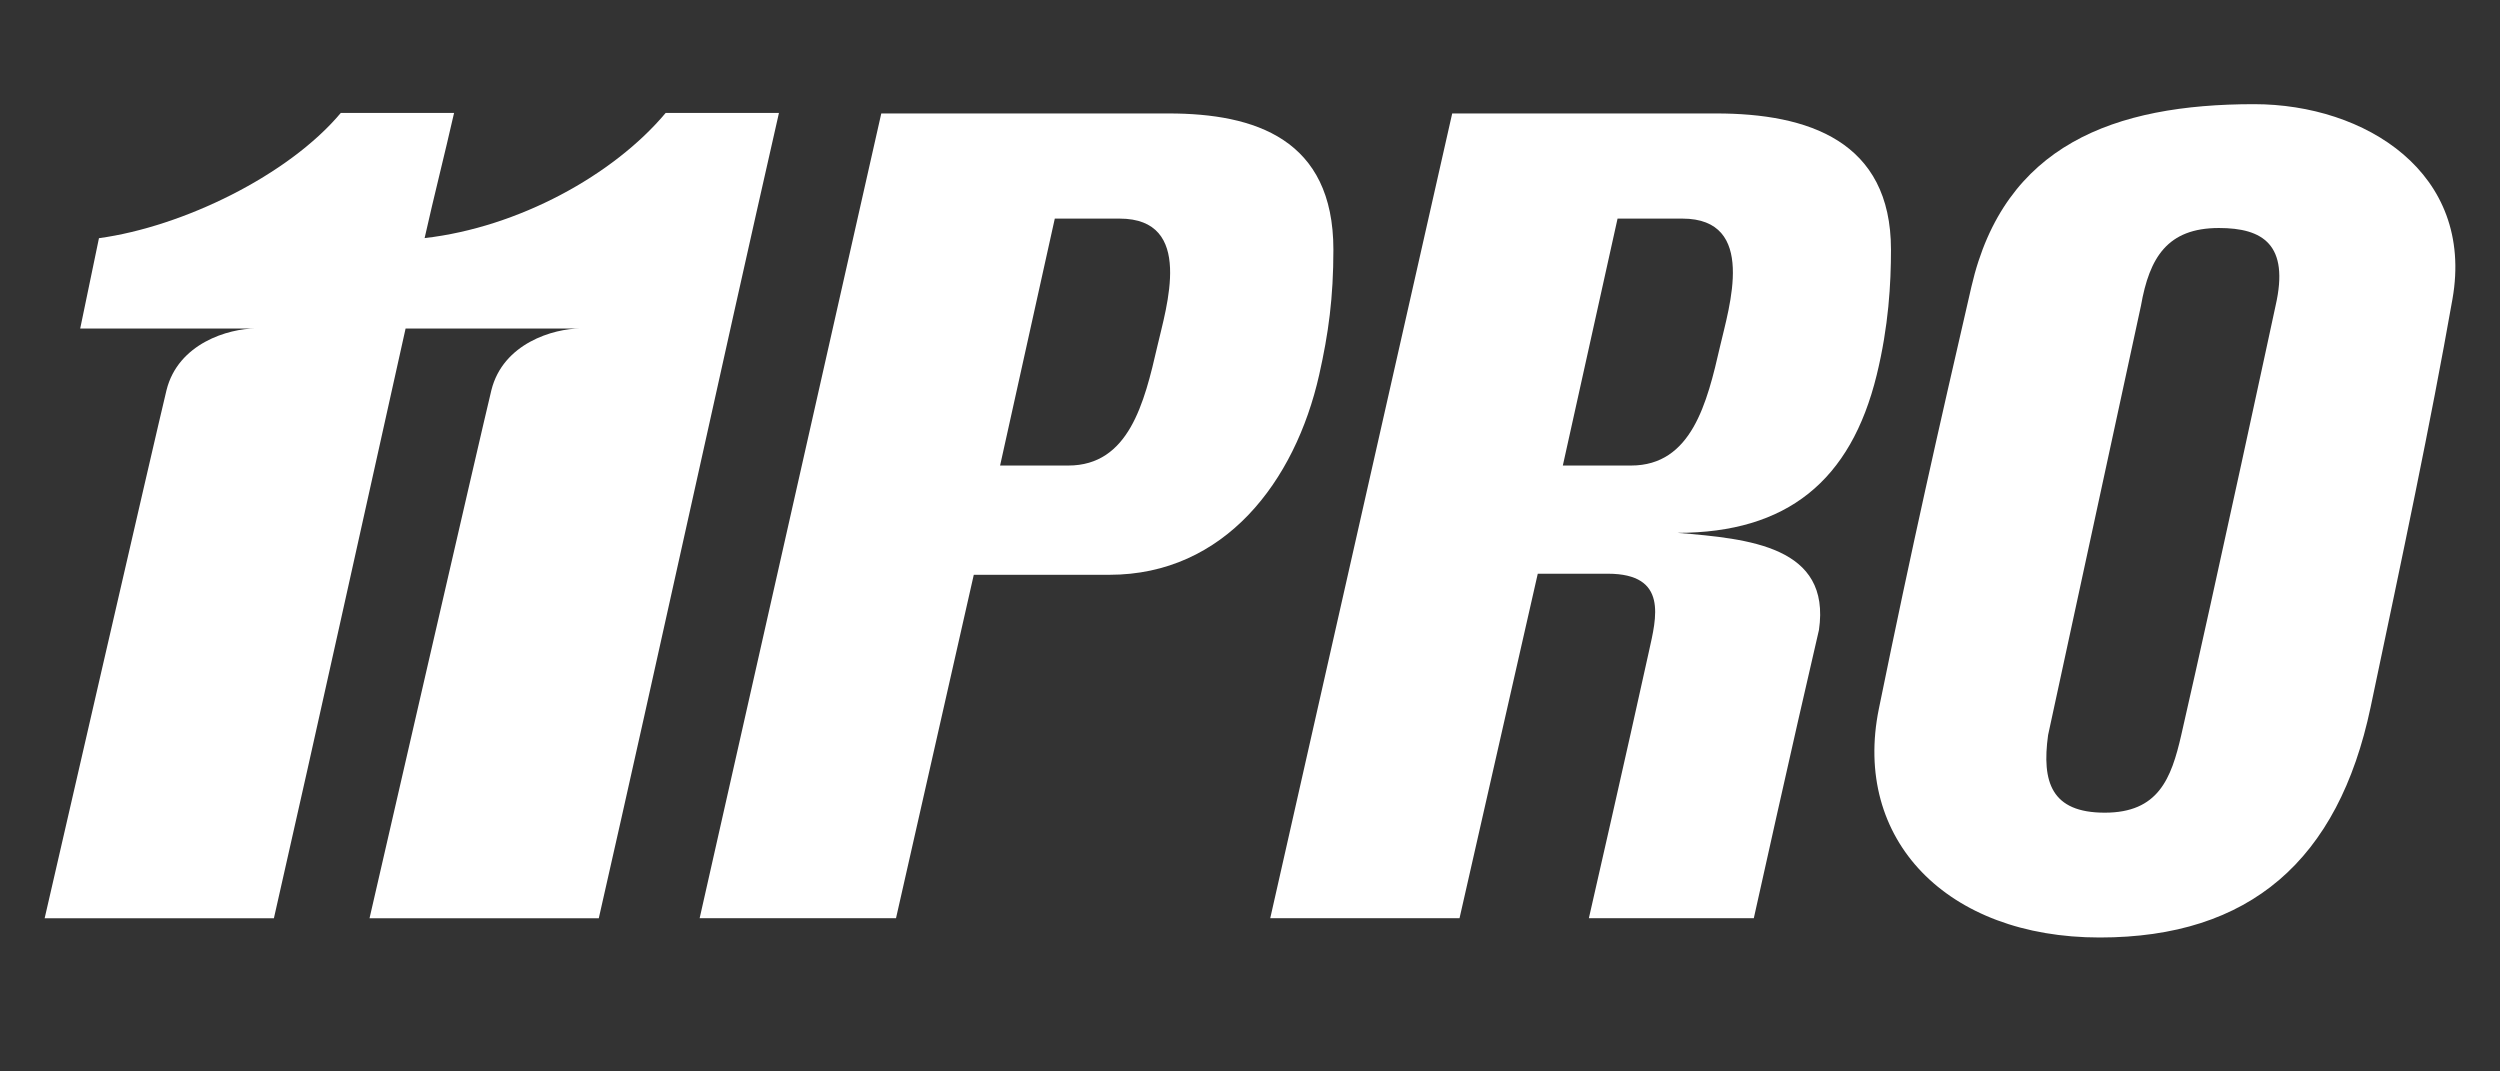
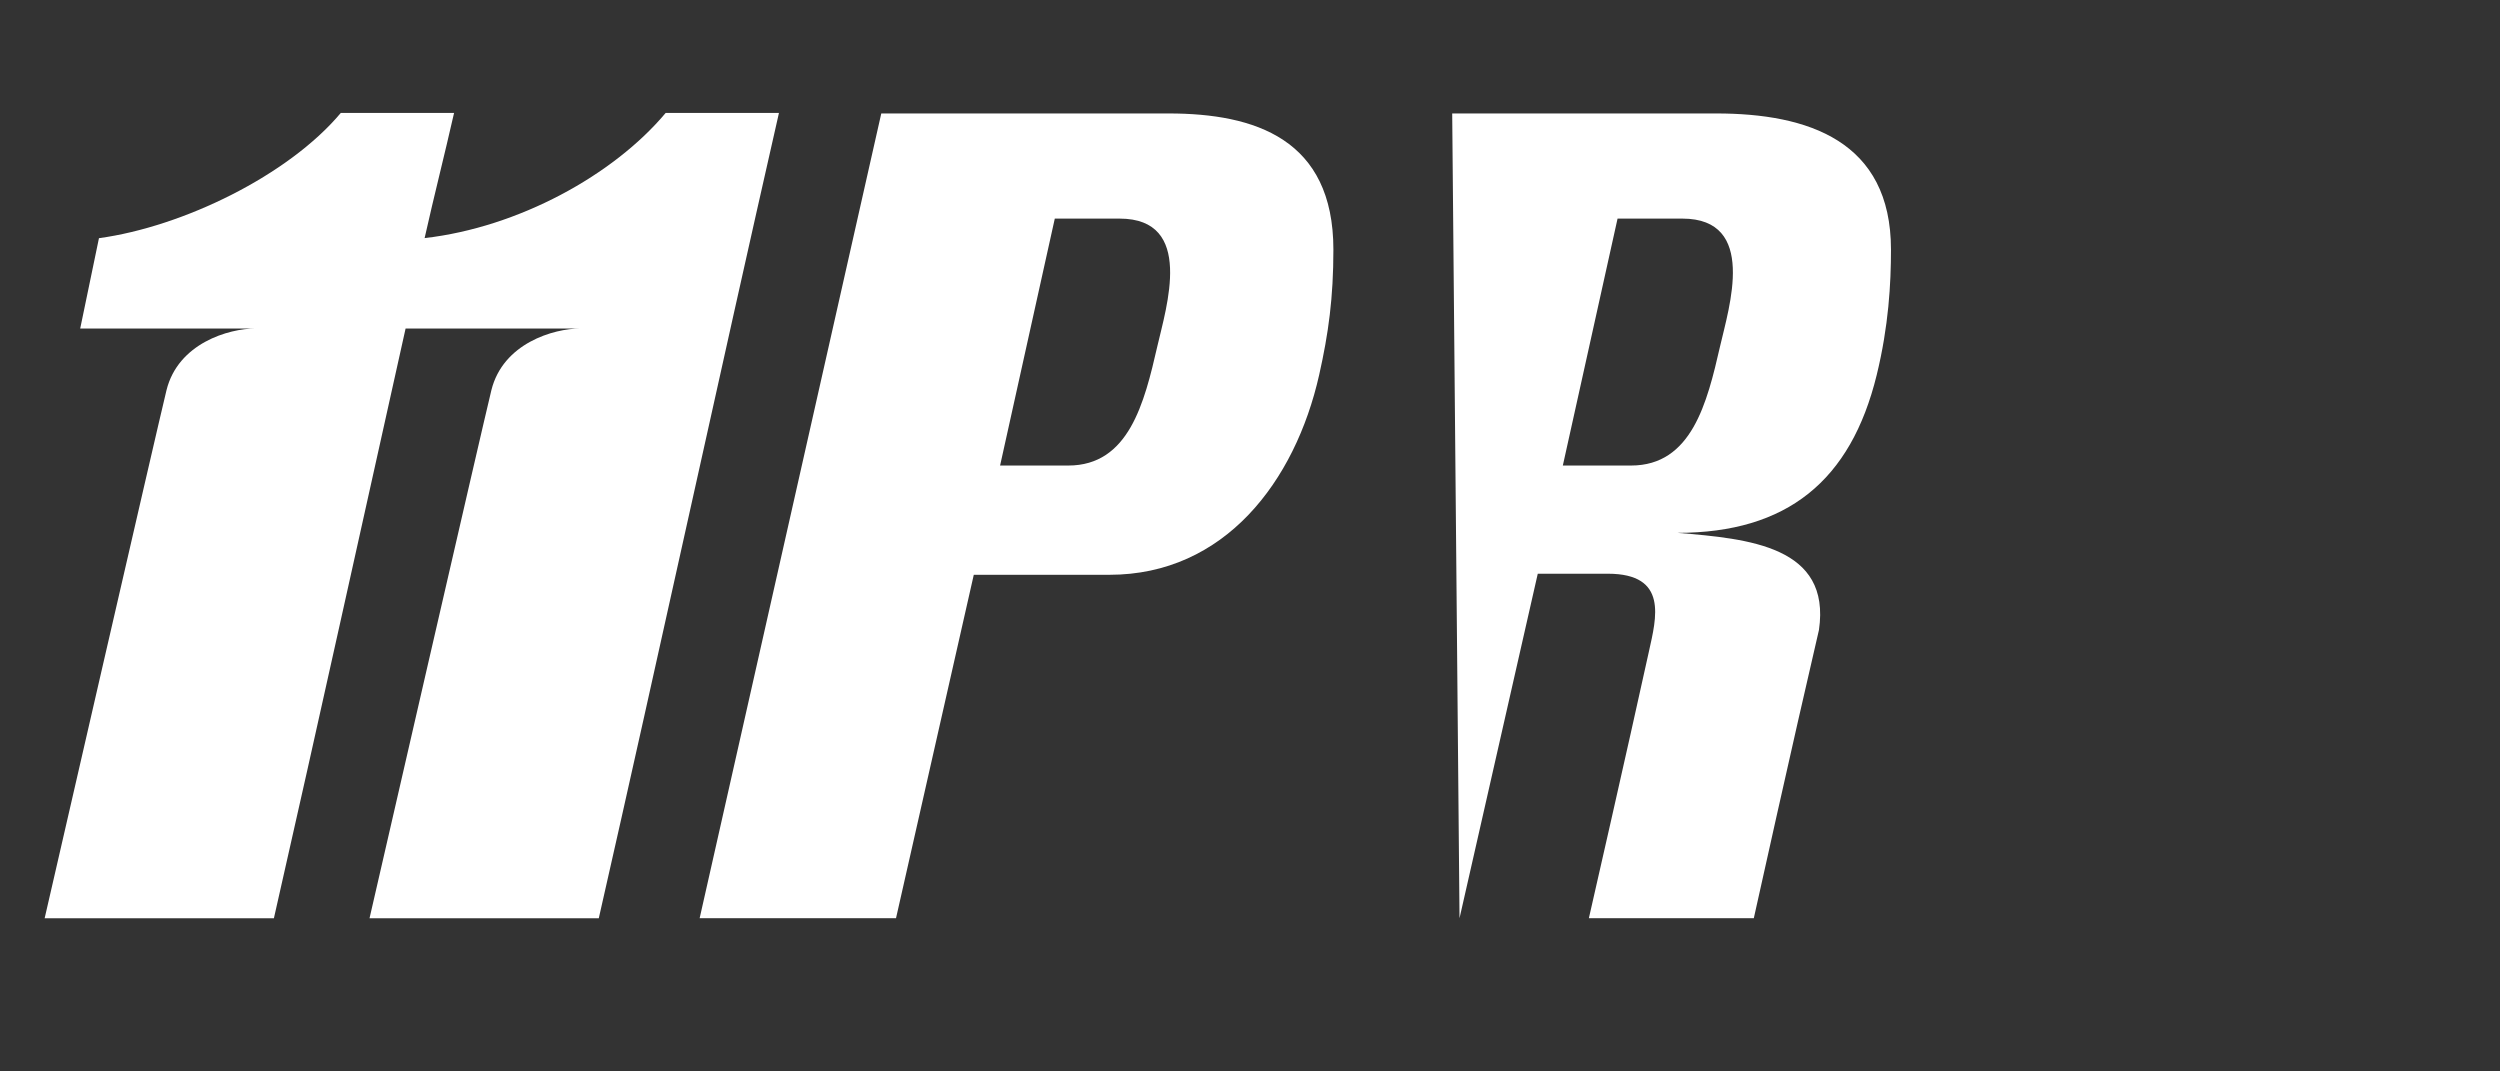
<svg xmlns="http://www.w3.org/2000/svg" width="84" height="36" viewBox="0 0 84 36" fill="none">
  <rect x="0" y="0" width="84" height="36" fill="#333333" stroke="none" />
-   <path fill-rule="evenodd" clip-rule="evenodd" d="M75.736 3.5C79.466 3.5 83.15 5.807 82.403 10.048C81.655 14.29 80.734 18.629 79.651 23.768C78.567 28.907 75.592 31.5 70.552 31.5C65.406 31.5 62.235 28.203 63.13 23.814C64.263 18.259 65.119 14.497 66.24 9.631C67.337 4.874 71.034 3.5 75.736 3.5ZM74.556 7.661C72.824 7.661 72.221 8.654 71.937 10.269L68.816 24.698C68.599 26.273 68.921 27.306 70.72 27.306C72.519 27.306 72.954 26.167 73.29 24.698C74.441 19.673 76.455 10.288 76.46 10.269C76.931 8.216 76.029 7.661 74.556 7.661Z" fill="white" />
  <path d="M15.257 3.794C14.925 5.256 14.595 6.538 14.267 8C17.418 7.639 20.616 5.884 22.367 3.794H26.173C24.123 12.814 22.17 21.828 20.119 30.854H12.416C12.416 30.854 16.236 14.224 16.51 13.112C16.9 11.532 18.605 11.038 19.496 11.038H13.628C12.154 17.642 10.705 24.245 9.203 30.854H1.5C1.501 30.849 5.32 14.224 5.594 13.112C5.984 11.532 7.689 11.038 8.58 11.038H2.695L3.325 8.003C6.154 7.616 9.695 5.889 11.451 3.794H15.257Z" fill="white" />
  <path fill-rule="evenodd" clip-rule="evenodd" d="M39.262 3.812C42.168 3.812 44.802 4.67 44.802 8.388C44.802 9.998 44.638 11.201 44.324 12.597C43.517 16.181 41.143 19.313 37.277 19.313H32.719L30.106 30.852H23.508L29.611 3.812H39.262ZM33.603 15.642H35.895C37.929 15.642 38.45 13.539 38.887 11.633C39.184 10.333 40.15 7.345 37.616 7.345H35.441L33.603 15.642Z" fill="white" />
-   <path fill-rule="evenodd" clip-rule="evenodd" d="M57.663 3.812C60.748 3.812 63.537 4.733 63.537 8.388C63.537 9.531 63.458 10.959 63.058 12.597C62.187 16.159 60.042 17.904 56.358 17.904C58.764 18.101 61.527 18.353 61.117 21.166C60.258 24.849 58.93 30.84 58.928 30.852H53.386C53.389 30.841 54.705 25.075 55.405 21.884C55.65 20.769 56.064 19.277 54.023 19.277H51.669L49.04 30.852H42.68L48.794 3.812H57.663ZM52.511 15.642H54.804C56.838 15.642 57.359 13.539 57.795 11.633C58.093 10.333 59.059 7.345 56.525 7.345H54.35L52.511 15.642Z" fill="white" />
+   <path fill-rule="evenodd" clip-rule="evenodd" d="M57.663 3.812C60.748 3.812 63.537 4.733 63.537 8.388C63.537 9.531 63.458 10.959 63.058 12.597C62.187 16.159 60.042 17.904 56.358 17.904C58.764 18.101 61.527 18.353 61.117 21.166C60.258 24.849 58.93 30.84 58.928 30.852H53.386C53.389 30.841 54.705 25.075 55.405 21.884C55.65 20.769 56.064 19.277 54.023 19.277H51.669L49.04 30.852L48.794 3.812H57.663ZM52.511 15.642H54.804C56.838 15.642 57.359 13.539 57.795 11.633C58.093 10.333 59.059 7.345 56.525 7.345H54.35L52.511 15.642Z" fill="white" />
</svg>